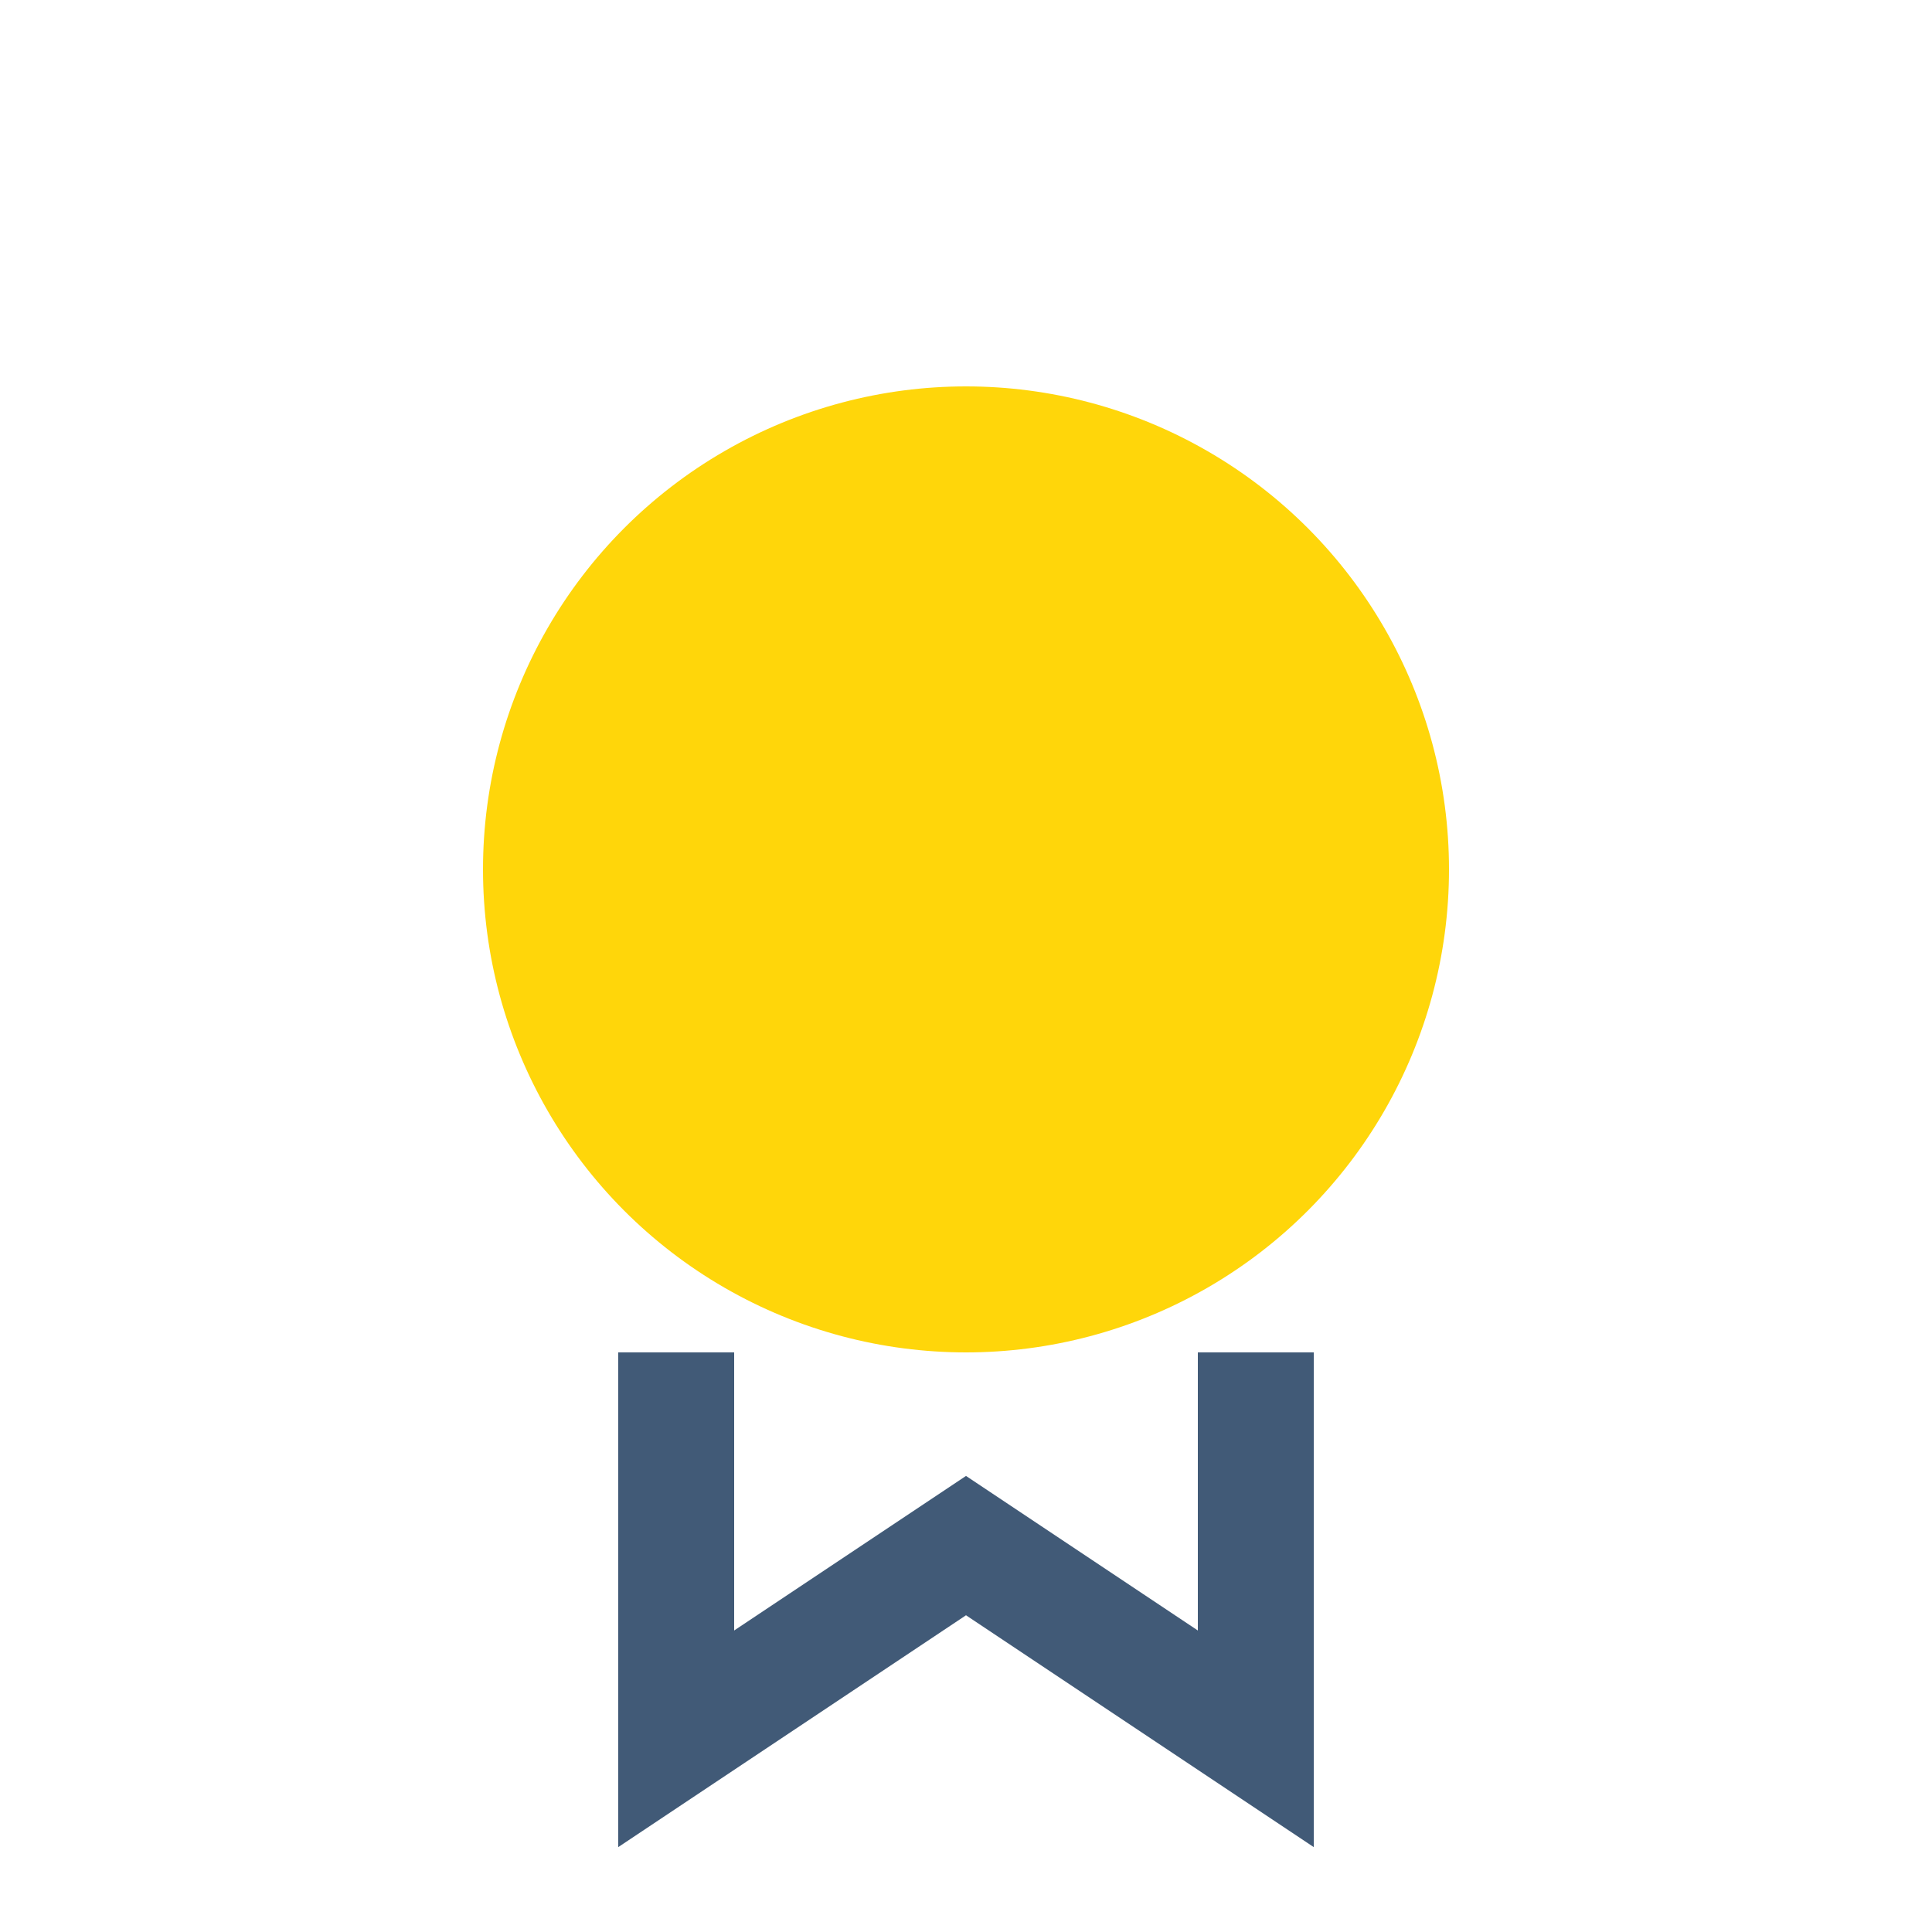
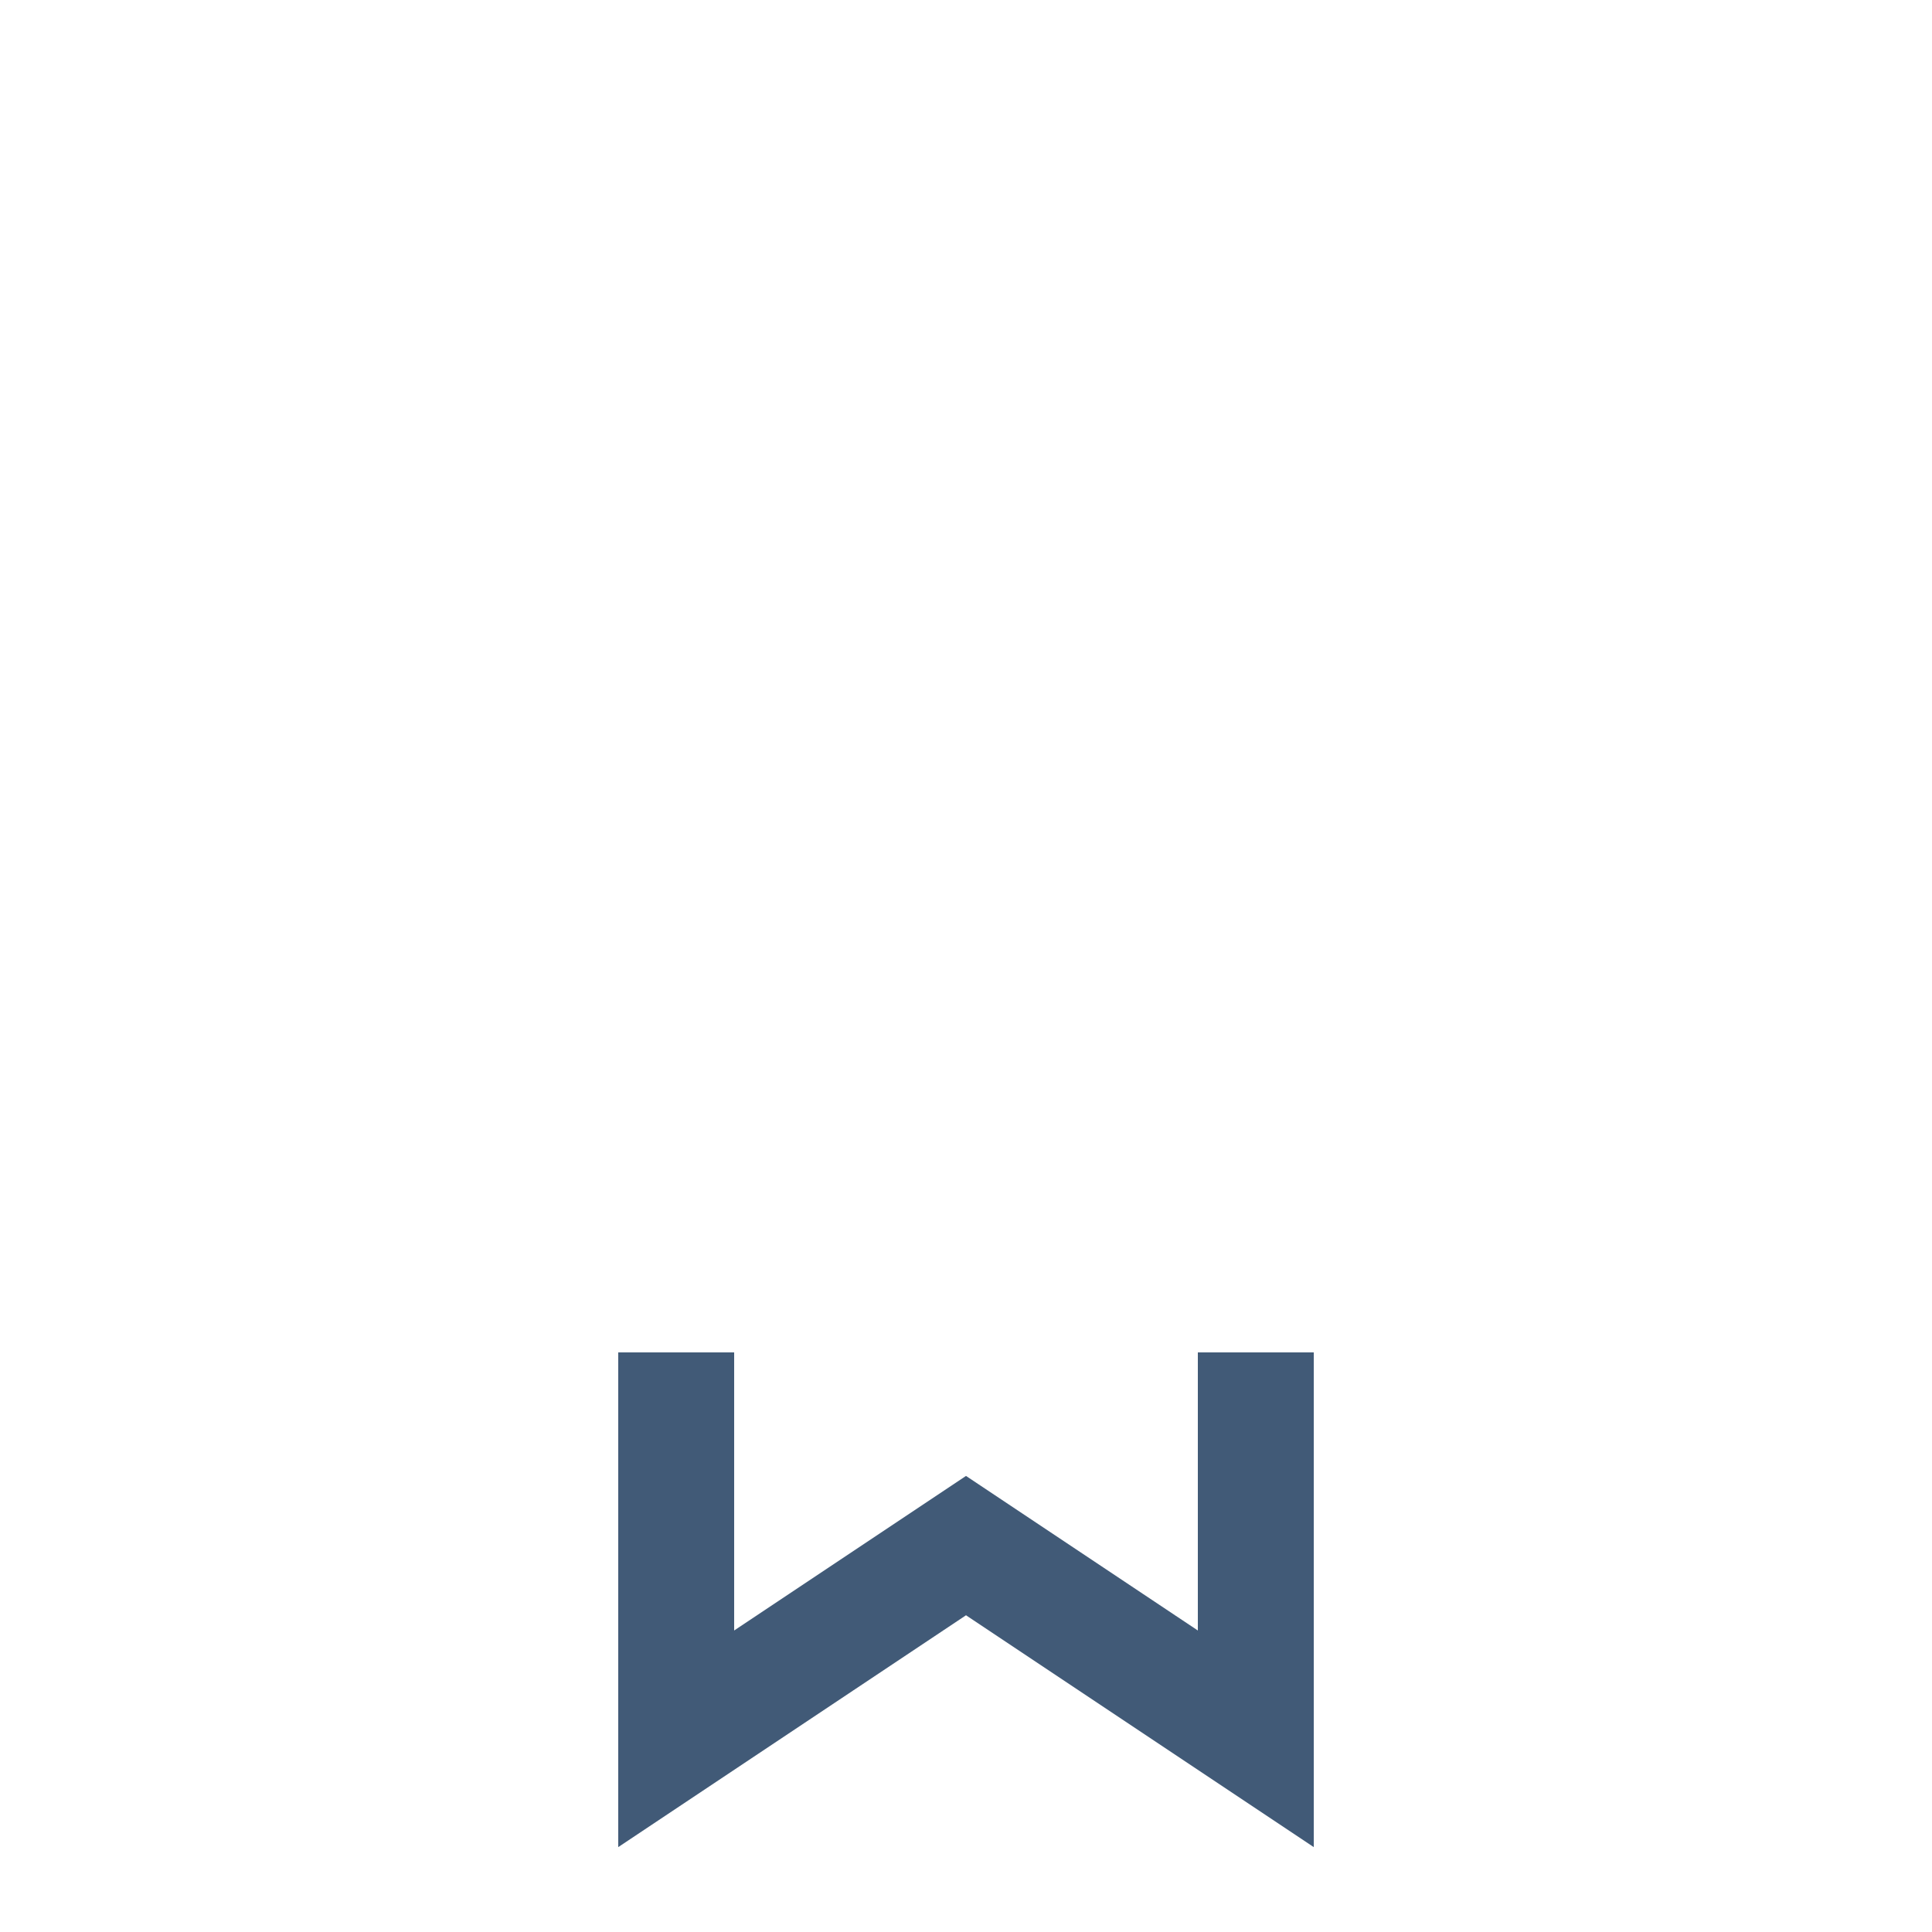
<svg xmlns="http://www.w3.org/2000/svg" viewBox="0 0 20 20" width="20" height="20">
-   <circle cx="10" cy="9" r="5" fill="#FFD60A" />
  <path d="M7 14v4l3-2 3 2v-4" stroke="#415A77" stroke-width="1.2" fill="none" />
</svg>